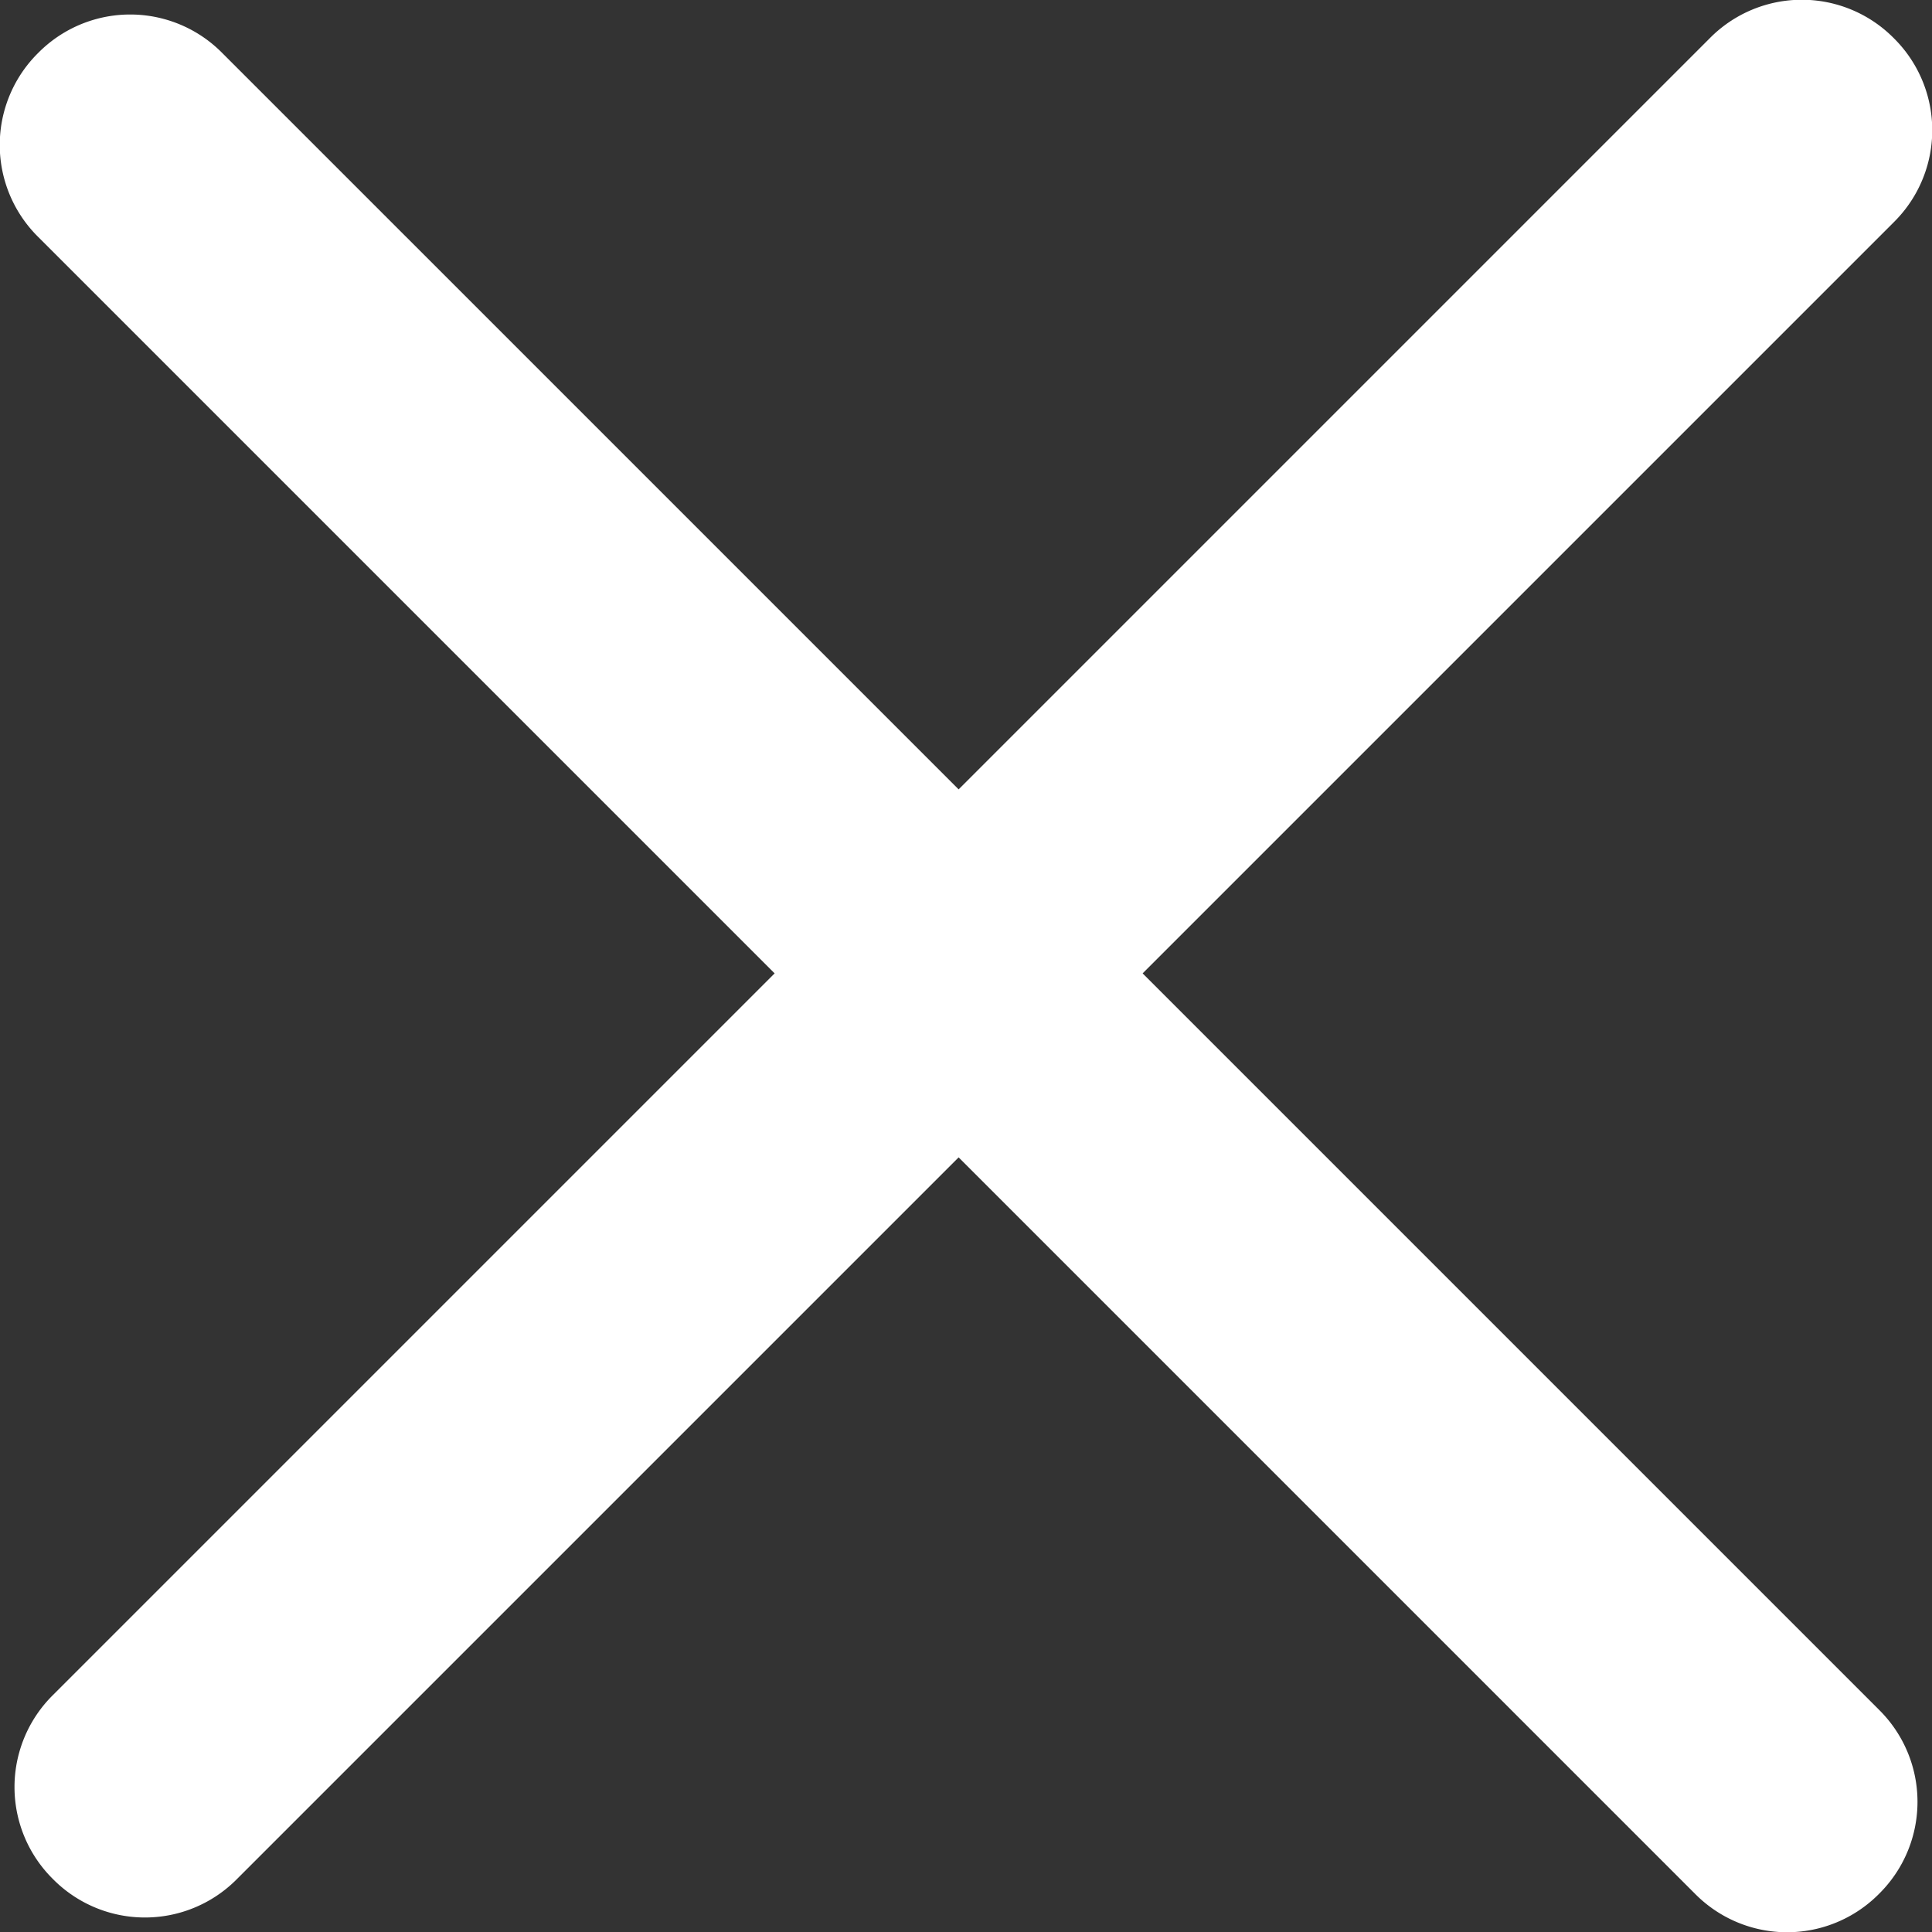
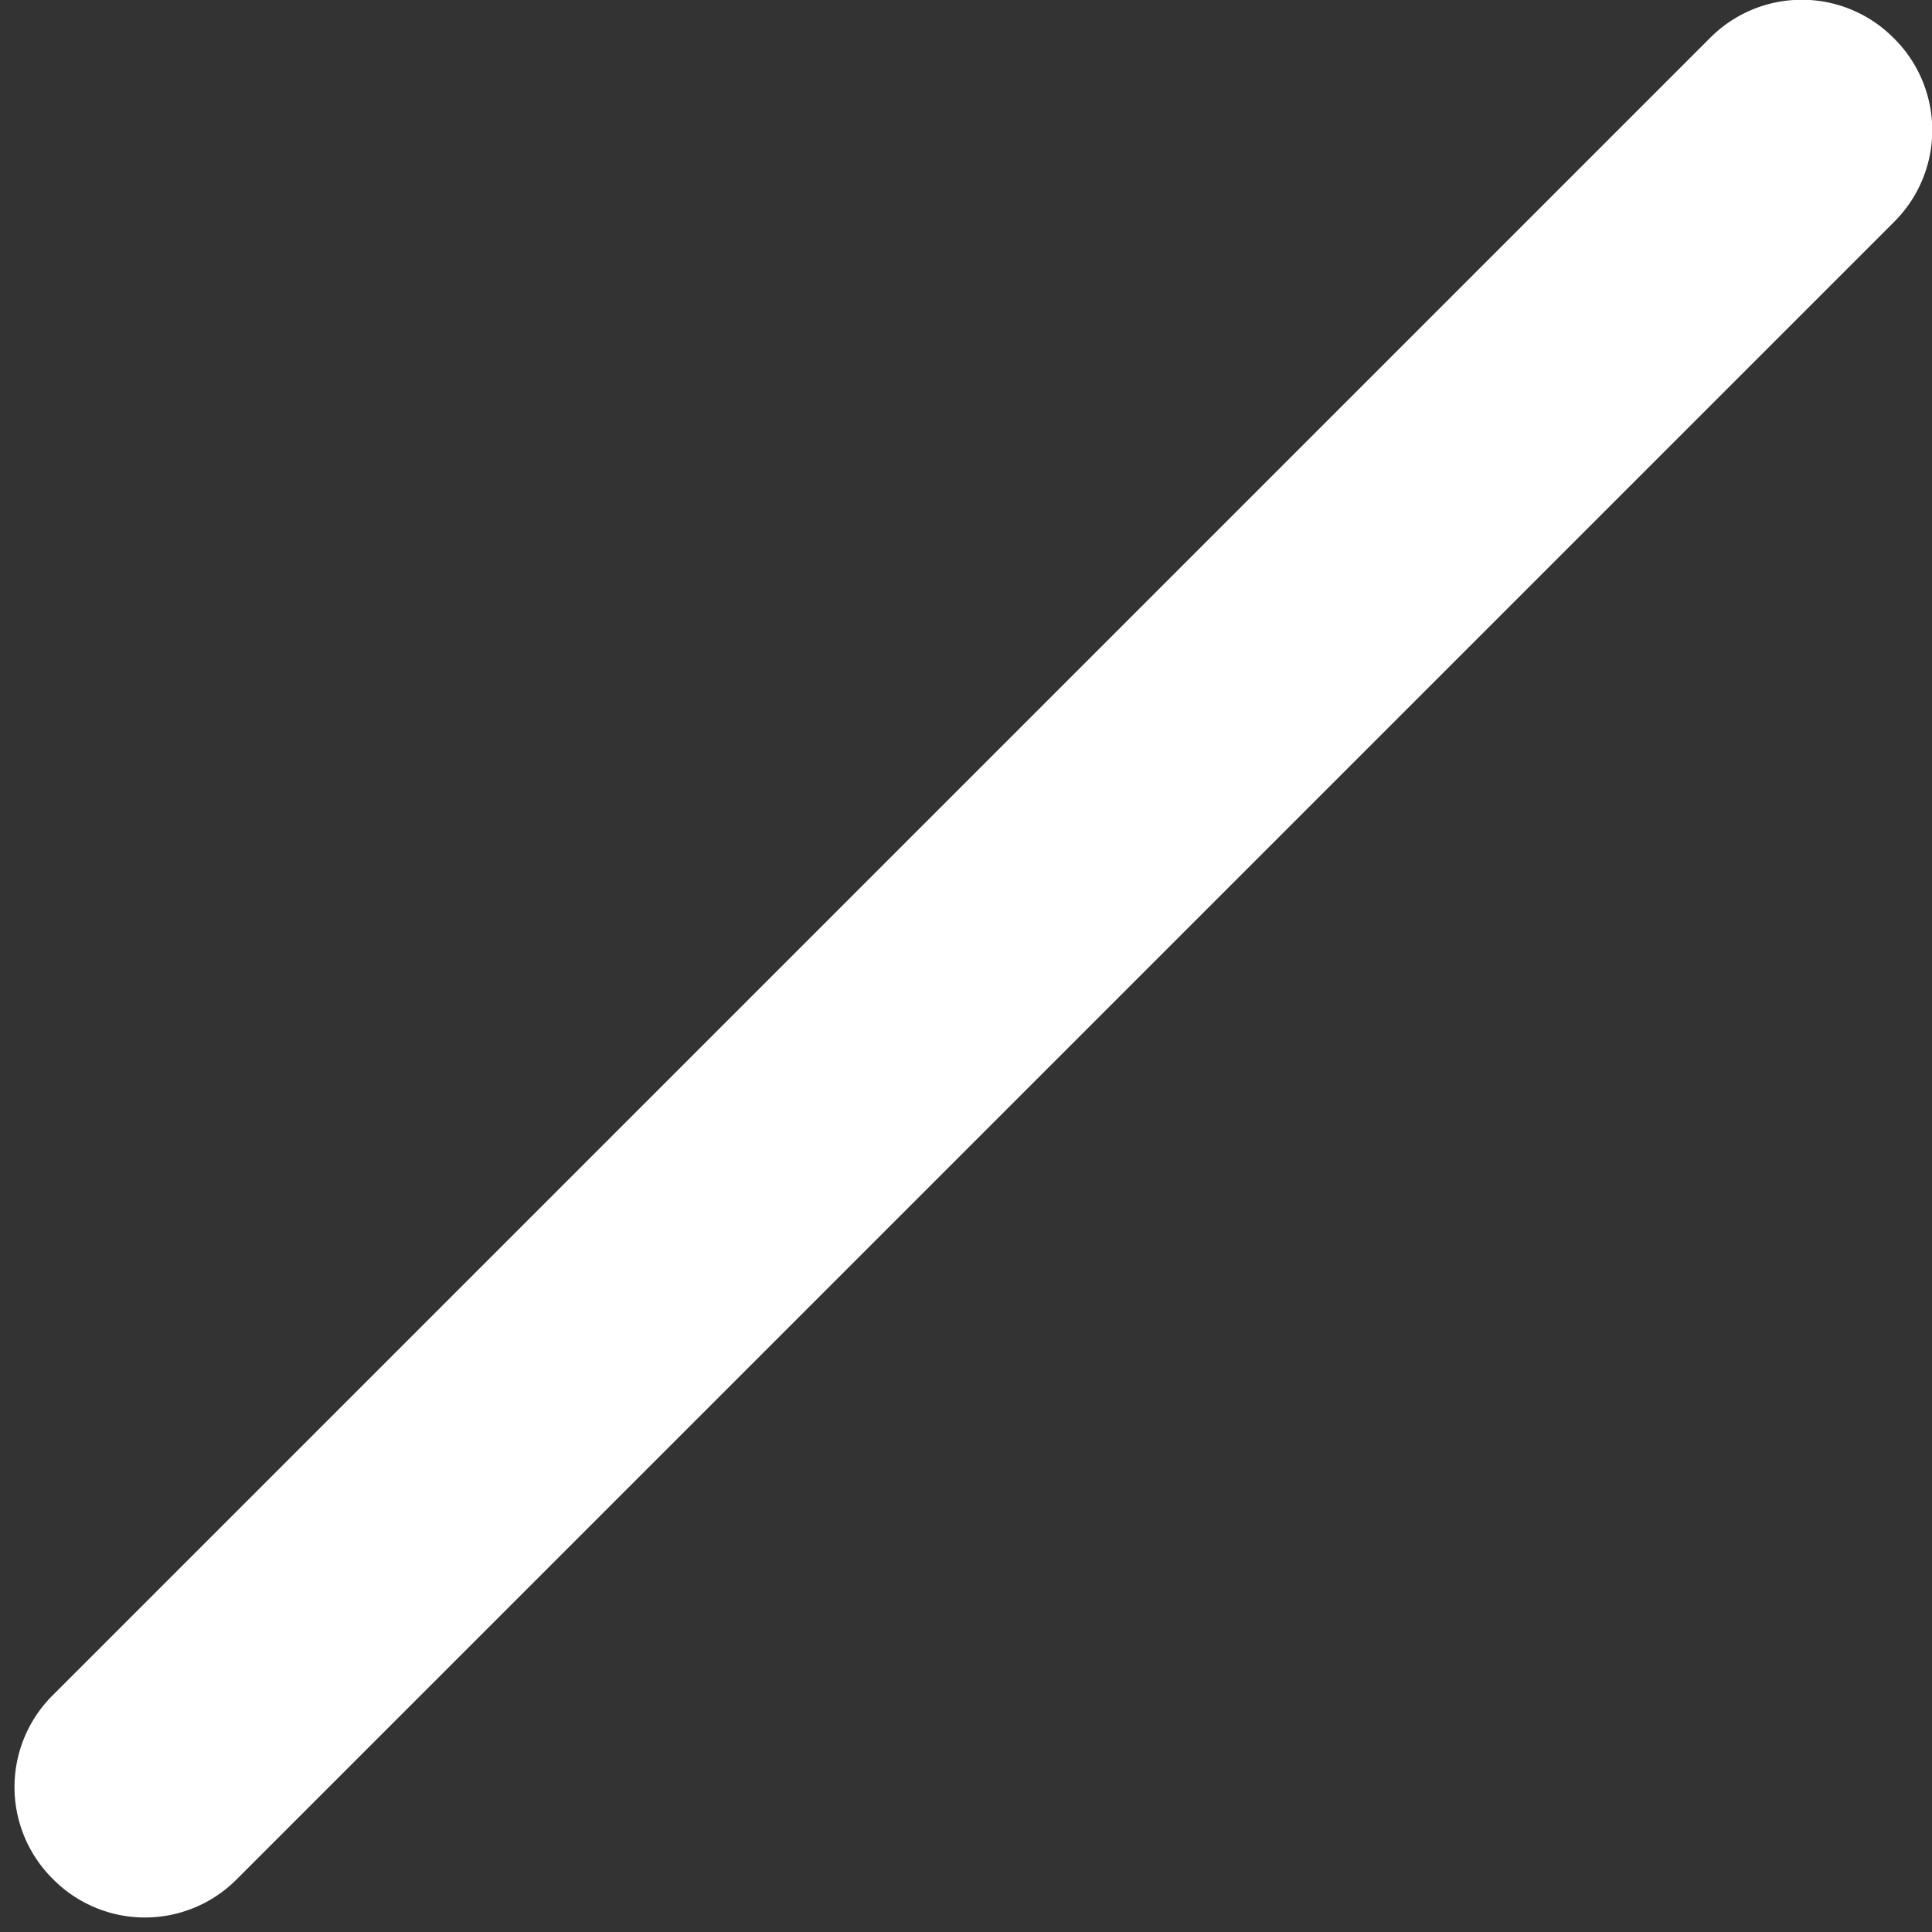
<svg xmlns="http://www.w3.org/2000/svg" viewBox="0 0 22.26 22.26" width="22px" height="22px">
  <rect x="0" y="0" width="22.26" height="22.26" fill="#333333" stroke="none" />
  <defs>
    <style>.cls-1{fill:#fff;fill-rule:evenodd;}</style>
  </defs>
  <title>close-icon</title>
  <g id="Layer_2" data-name="Layer 2">
    <g id="Layer_1-2" data-name="Layer 1">
-       <path class="cls-1" d="M2.56.61,21.65,19.7a1.49,1.49,0,0,1,0,2.12h0a1.49,1.49,0,0,1-2.12,0L.44,2.73A1.49,1.49,0,0,1,.44.61h0A1.49,1.49,0,0,1,2.56.61Z" />
      <path class="cls-1" d="M.61,19.53,19.7.44a1.49,1.49,0,0,1,2.12,0h0a1.49,1.49,0,0,1,0,2.12L2.73,21.65a1.49,1.49,0,0,1-2.12,0h0A1.49,1.49,0,0,1,.61,19.53Z" />
    </g>
  </g>
</svg>